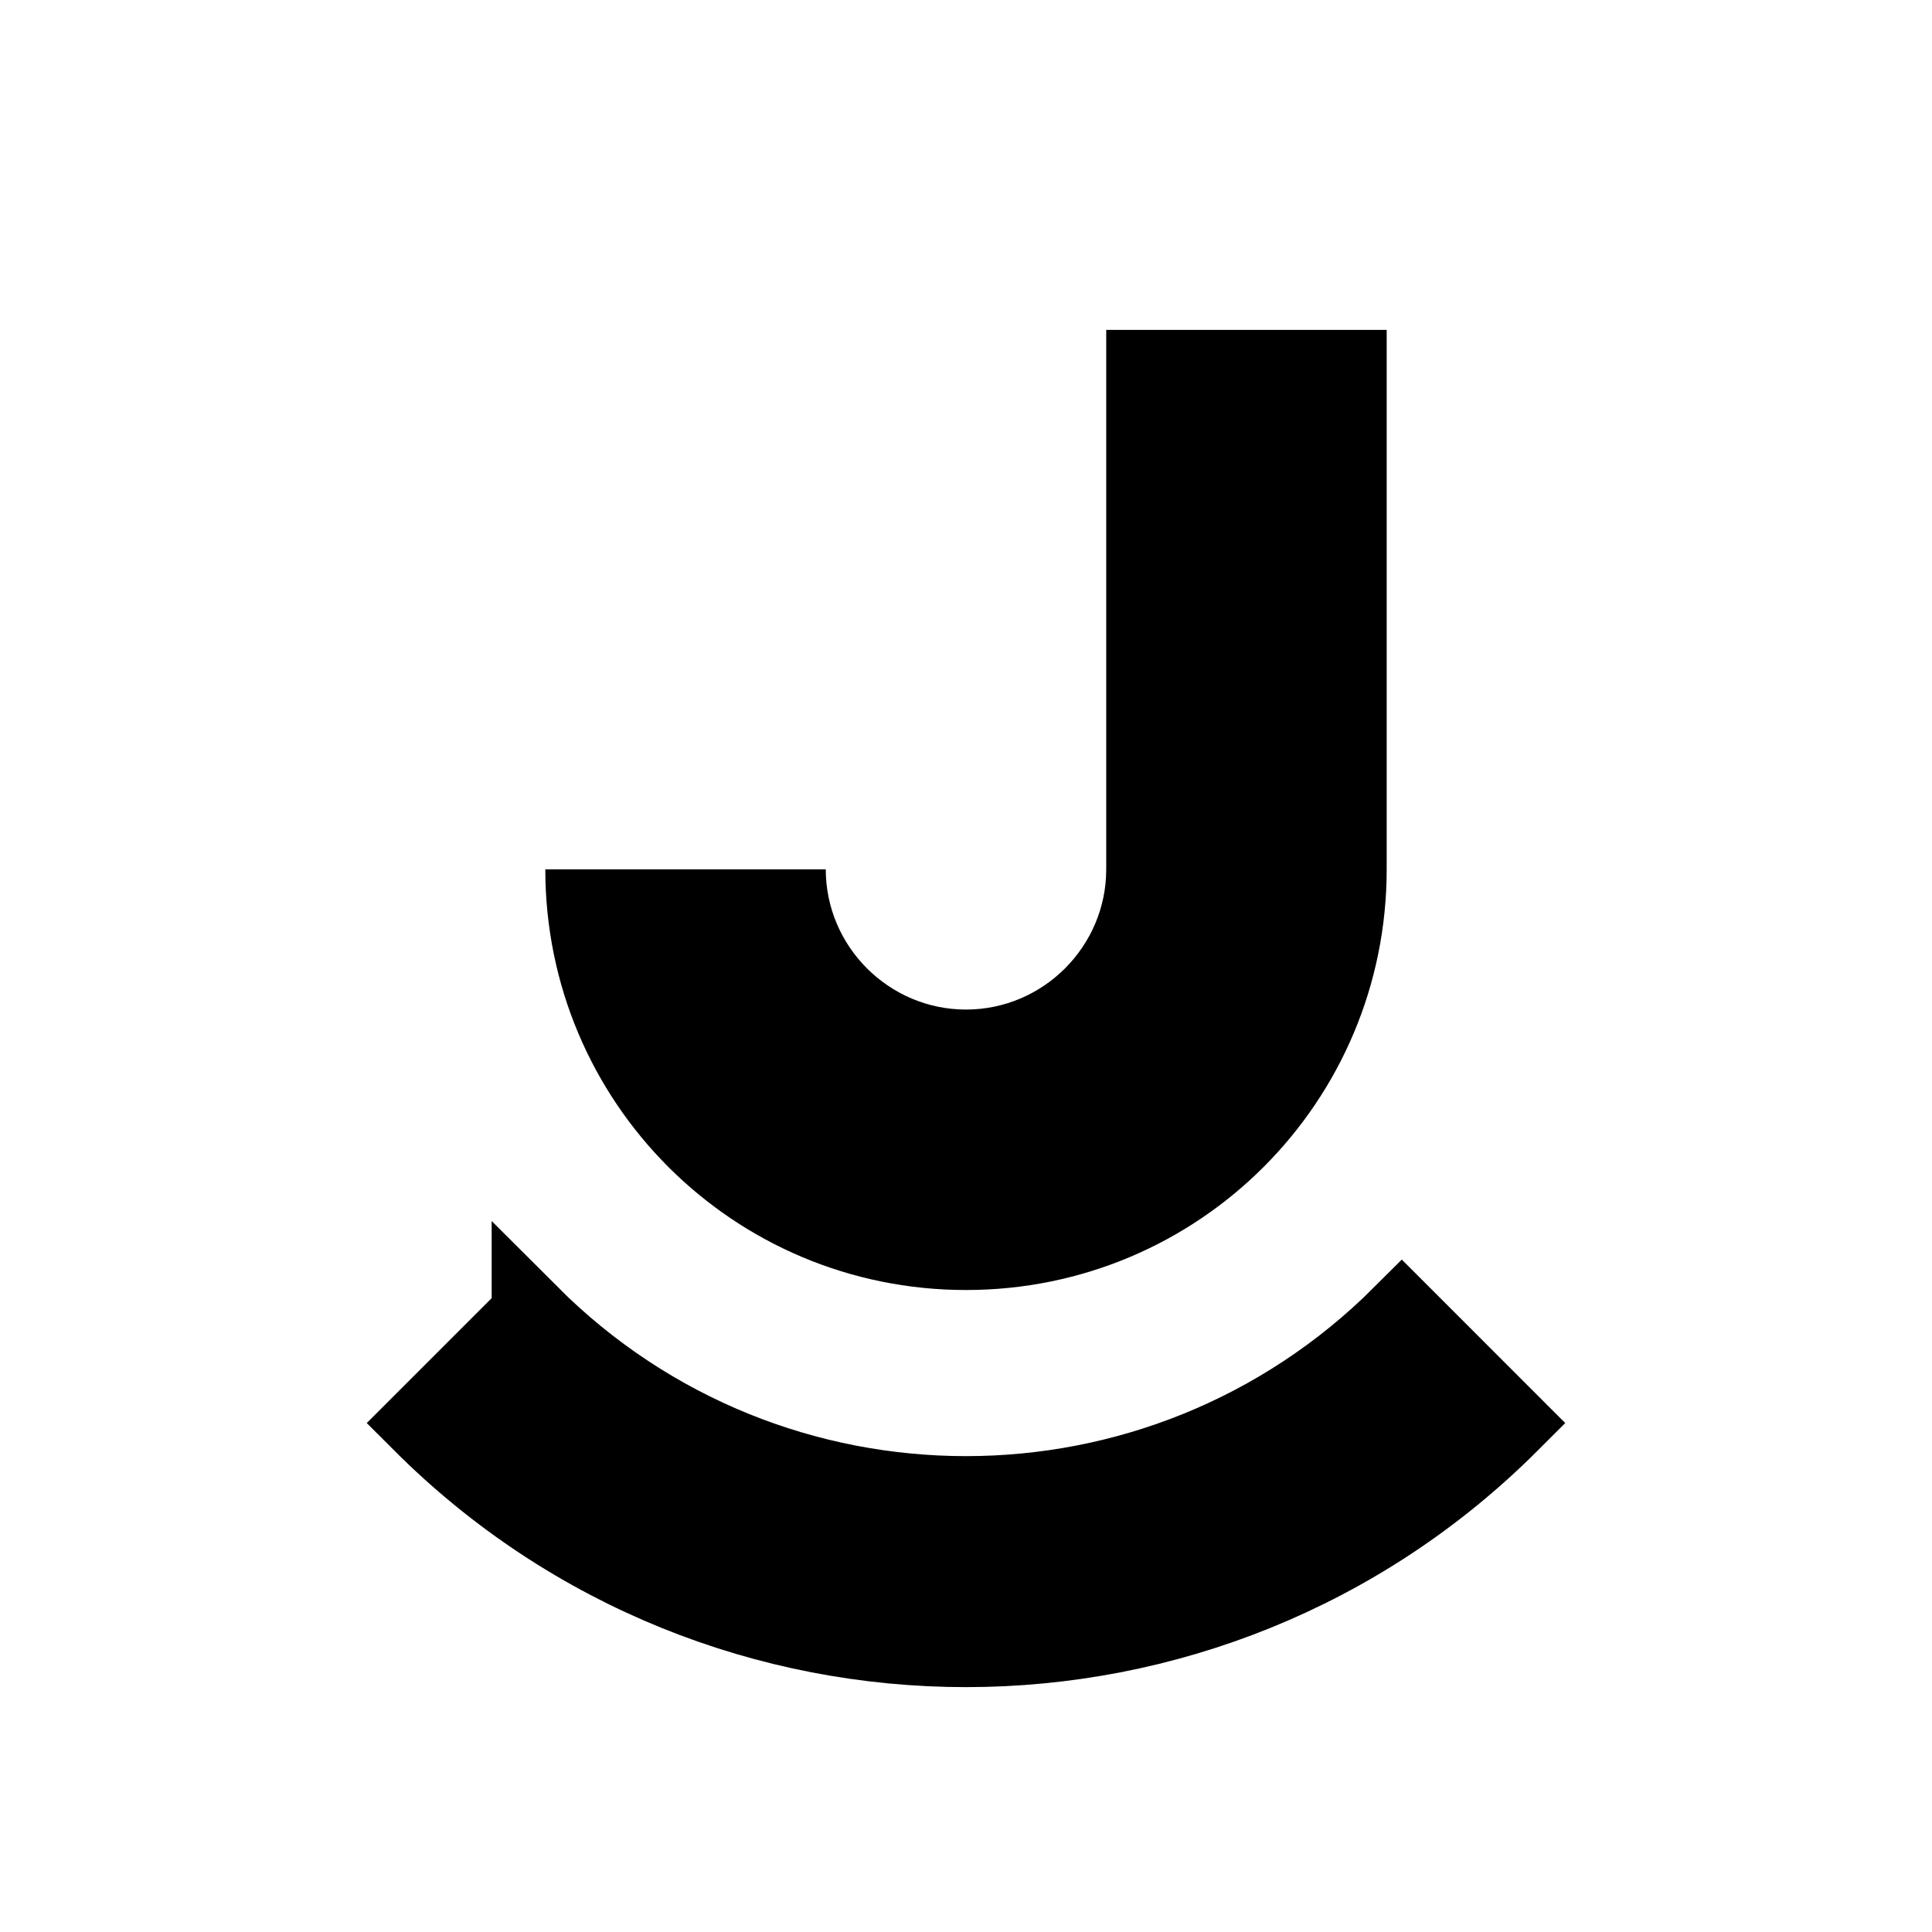
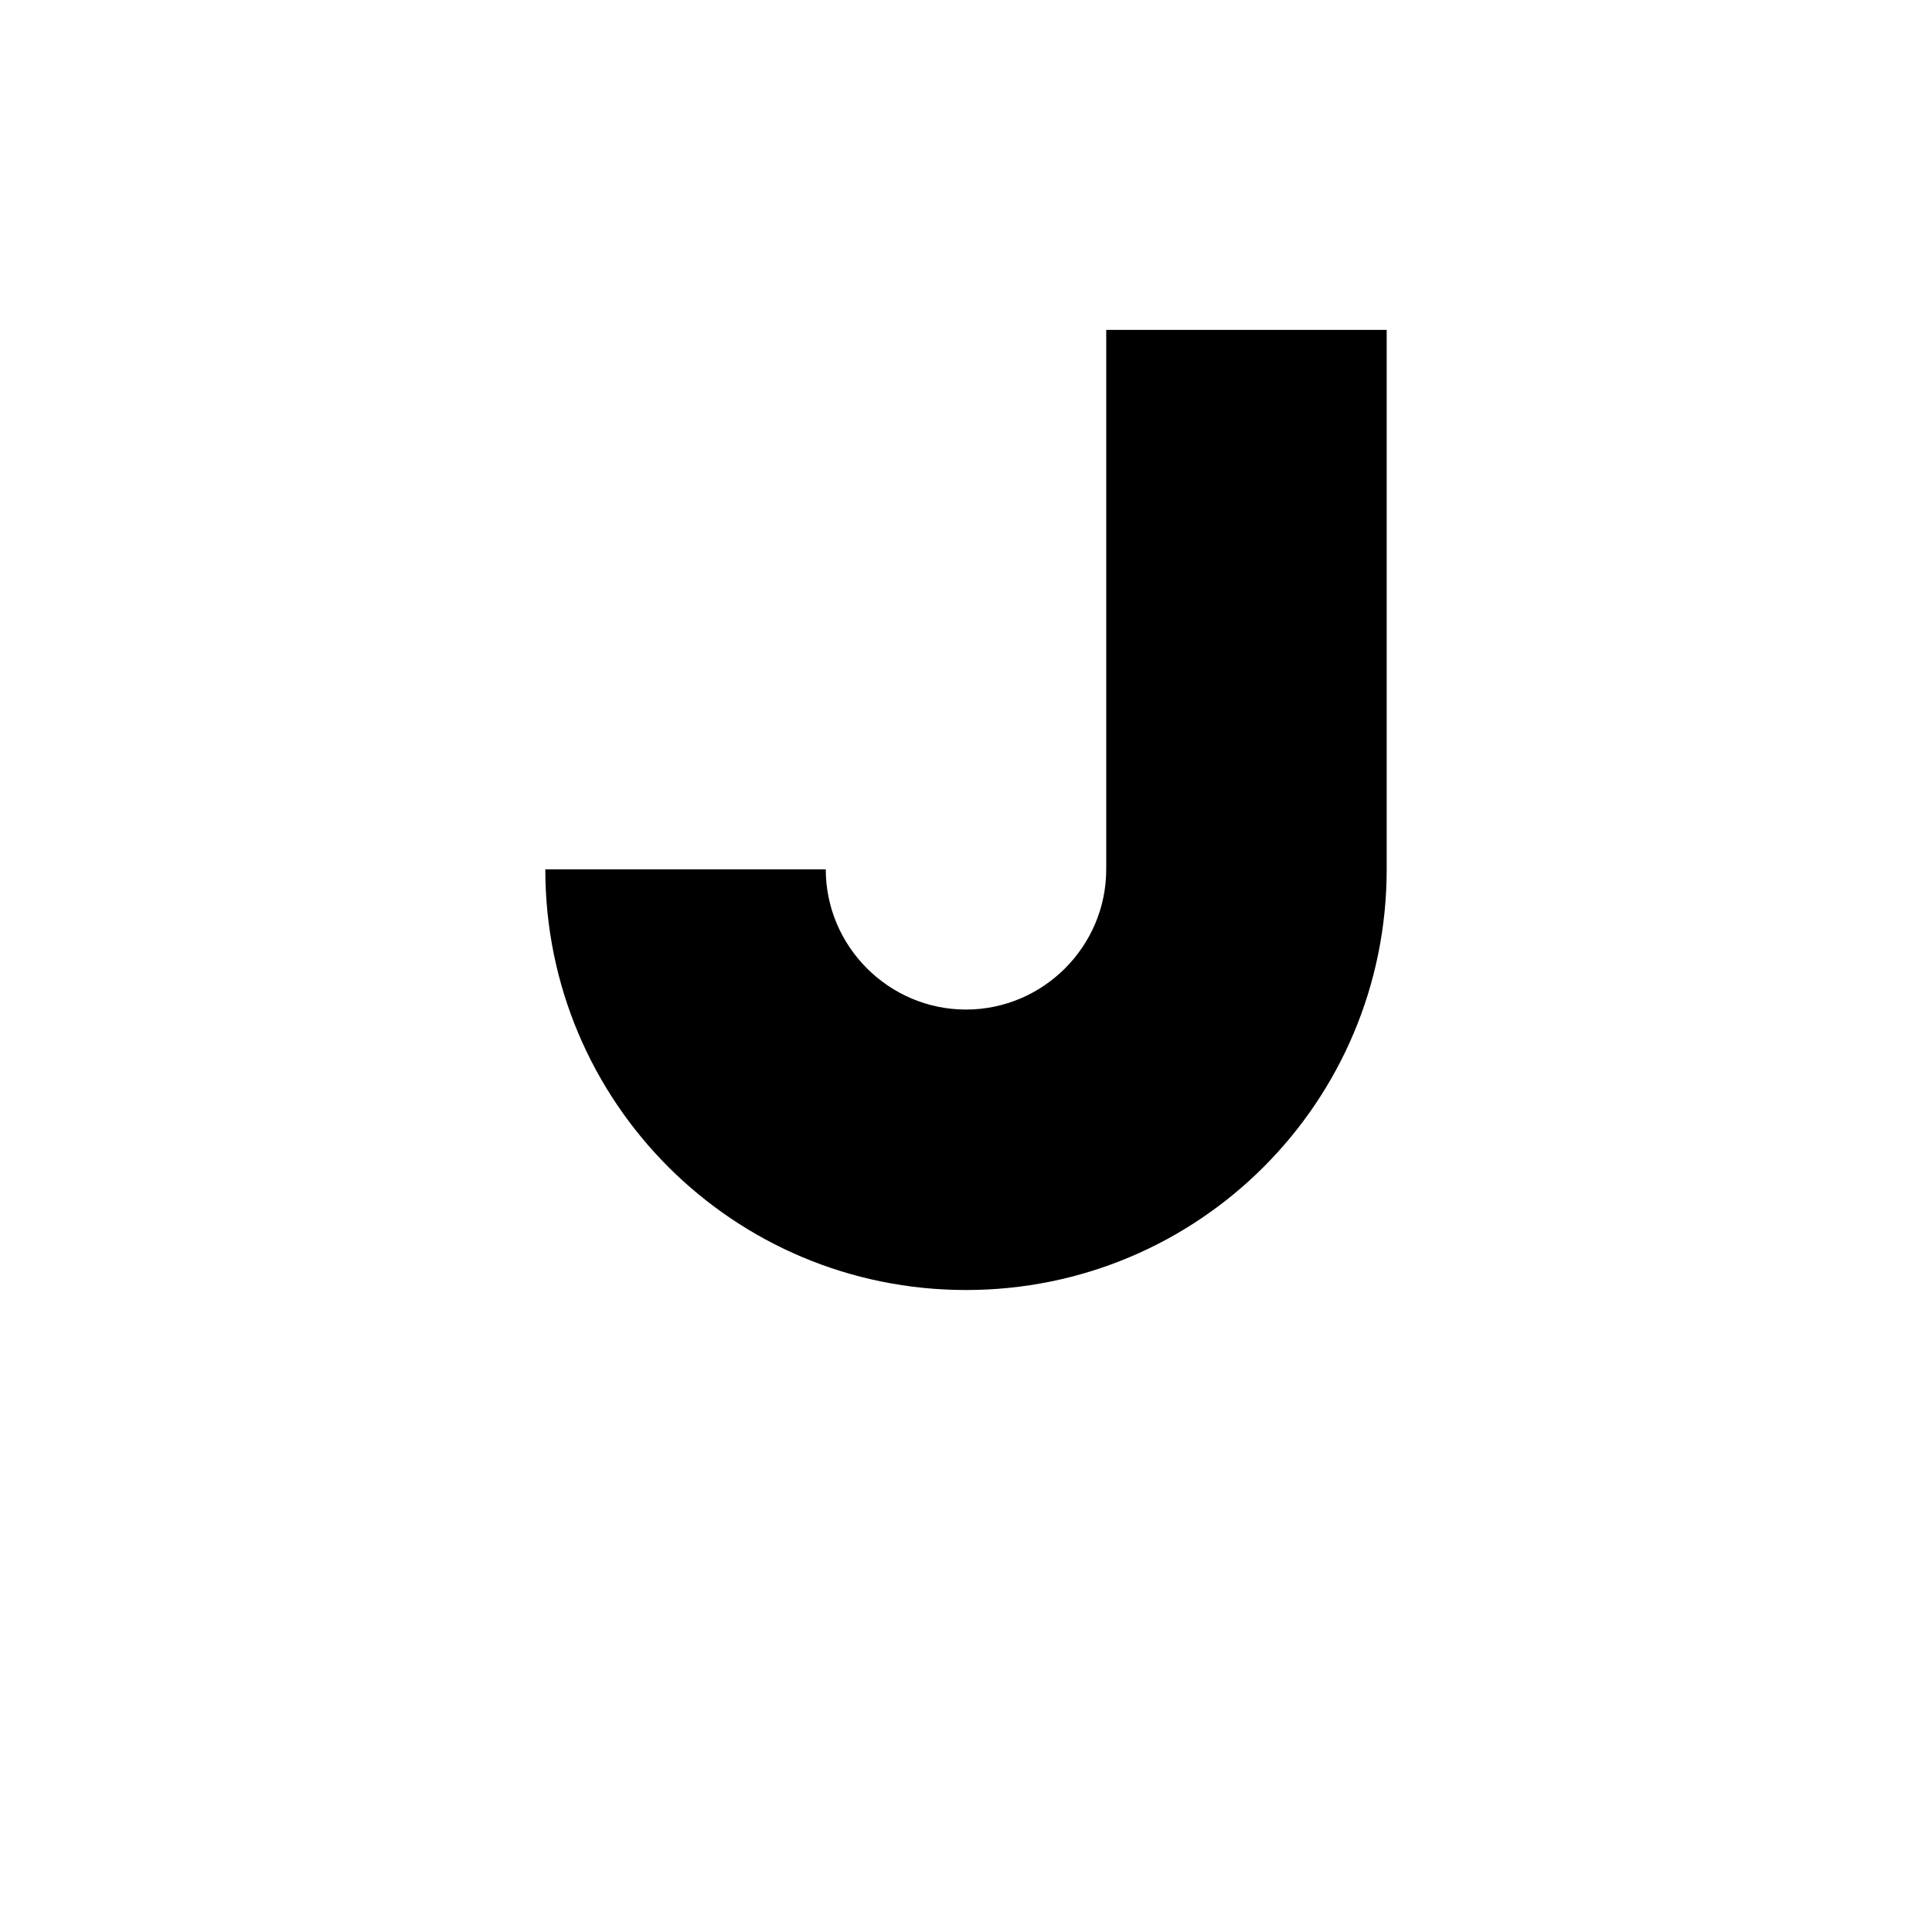
<svg xmlns="http://www.w3.org/2000/svg" width="2048" height="2048" viewBox="0 0 2048 2048">
  <path d="M1469.945 349.686v571.836c0 246.756-199.189 445.945-445.945 445.945s-445.945-199.189-445.945-445.945h297.297c0 81.757 66.892 148.648 148.648 148.648s148.648-66.891 148.648-148.648V349.686h297.297" />
-   <path stroke="#000" stroke-linecap="square" stroke-width="81.73" d="m562.052 1393.011-115.486 115.486c318.743 318.744 836.125 318.744 1154.868 0l-115.486-115.487c-255.226 255.227-668.67 255.227-923.896.001Z" />
</svg>